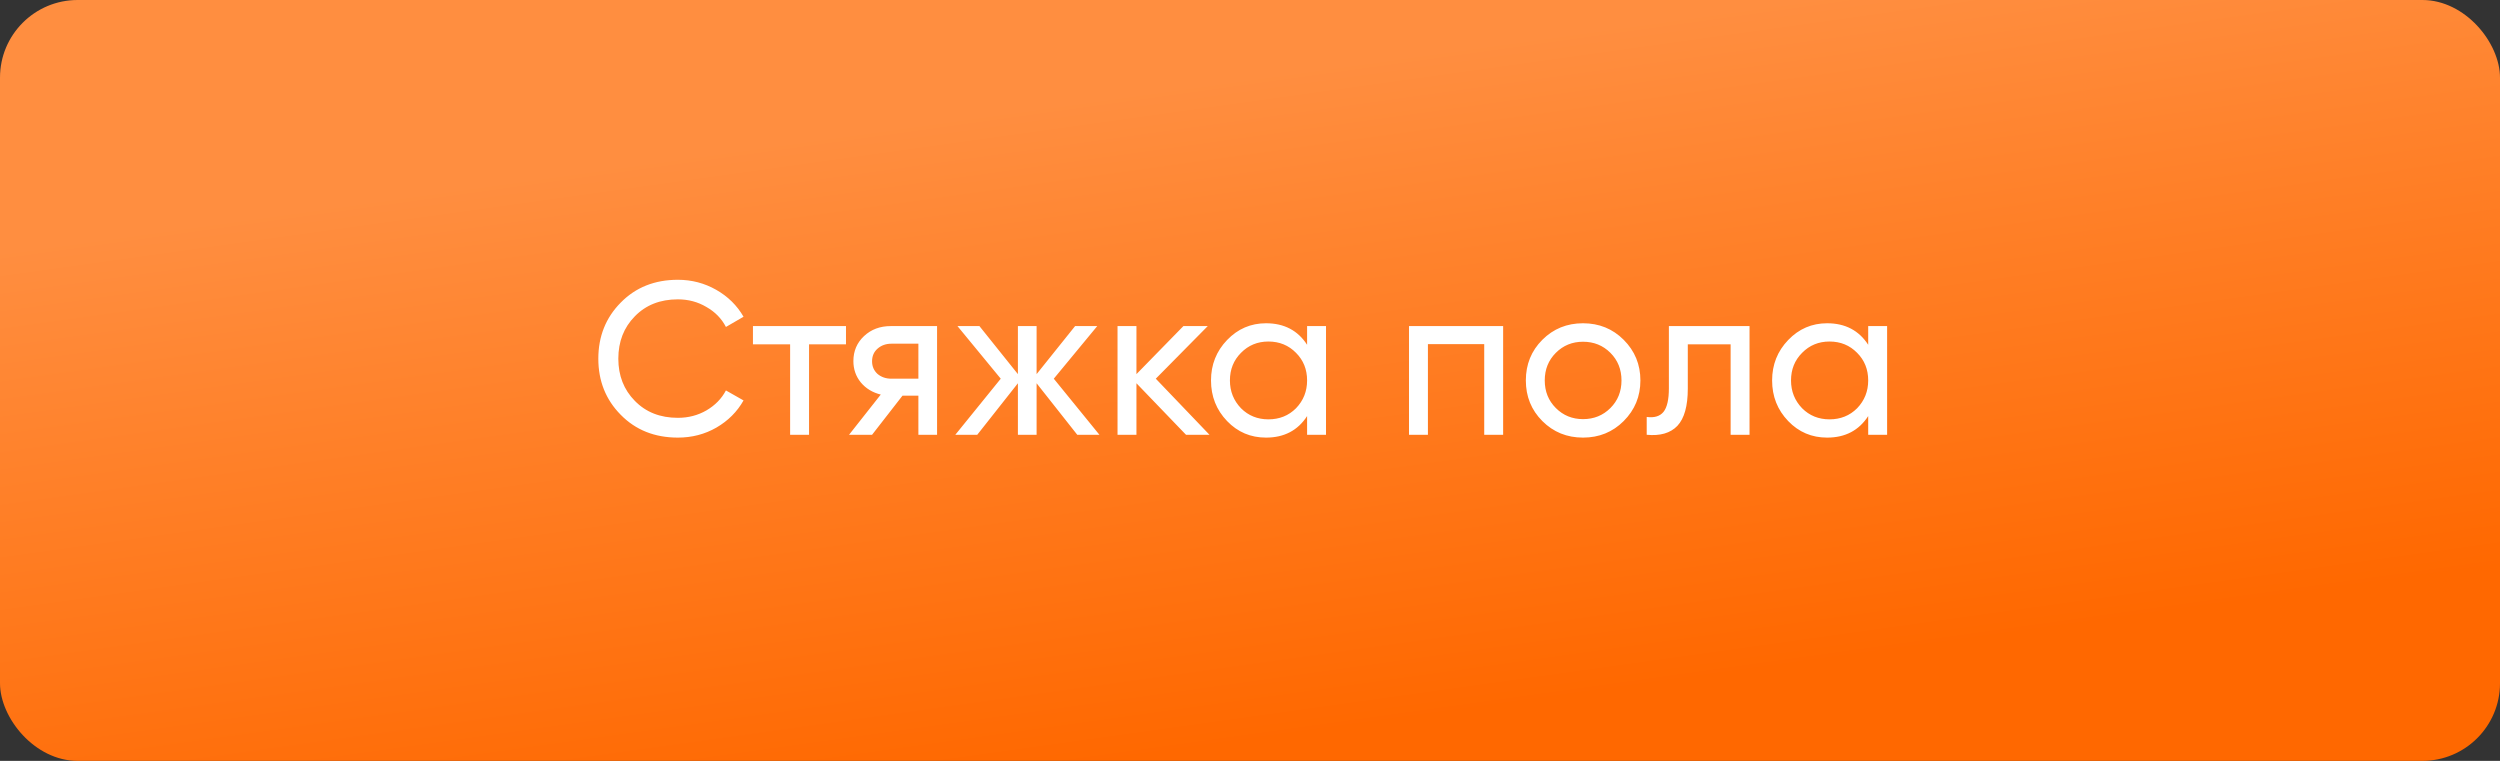
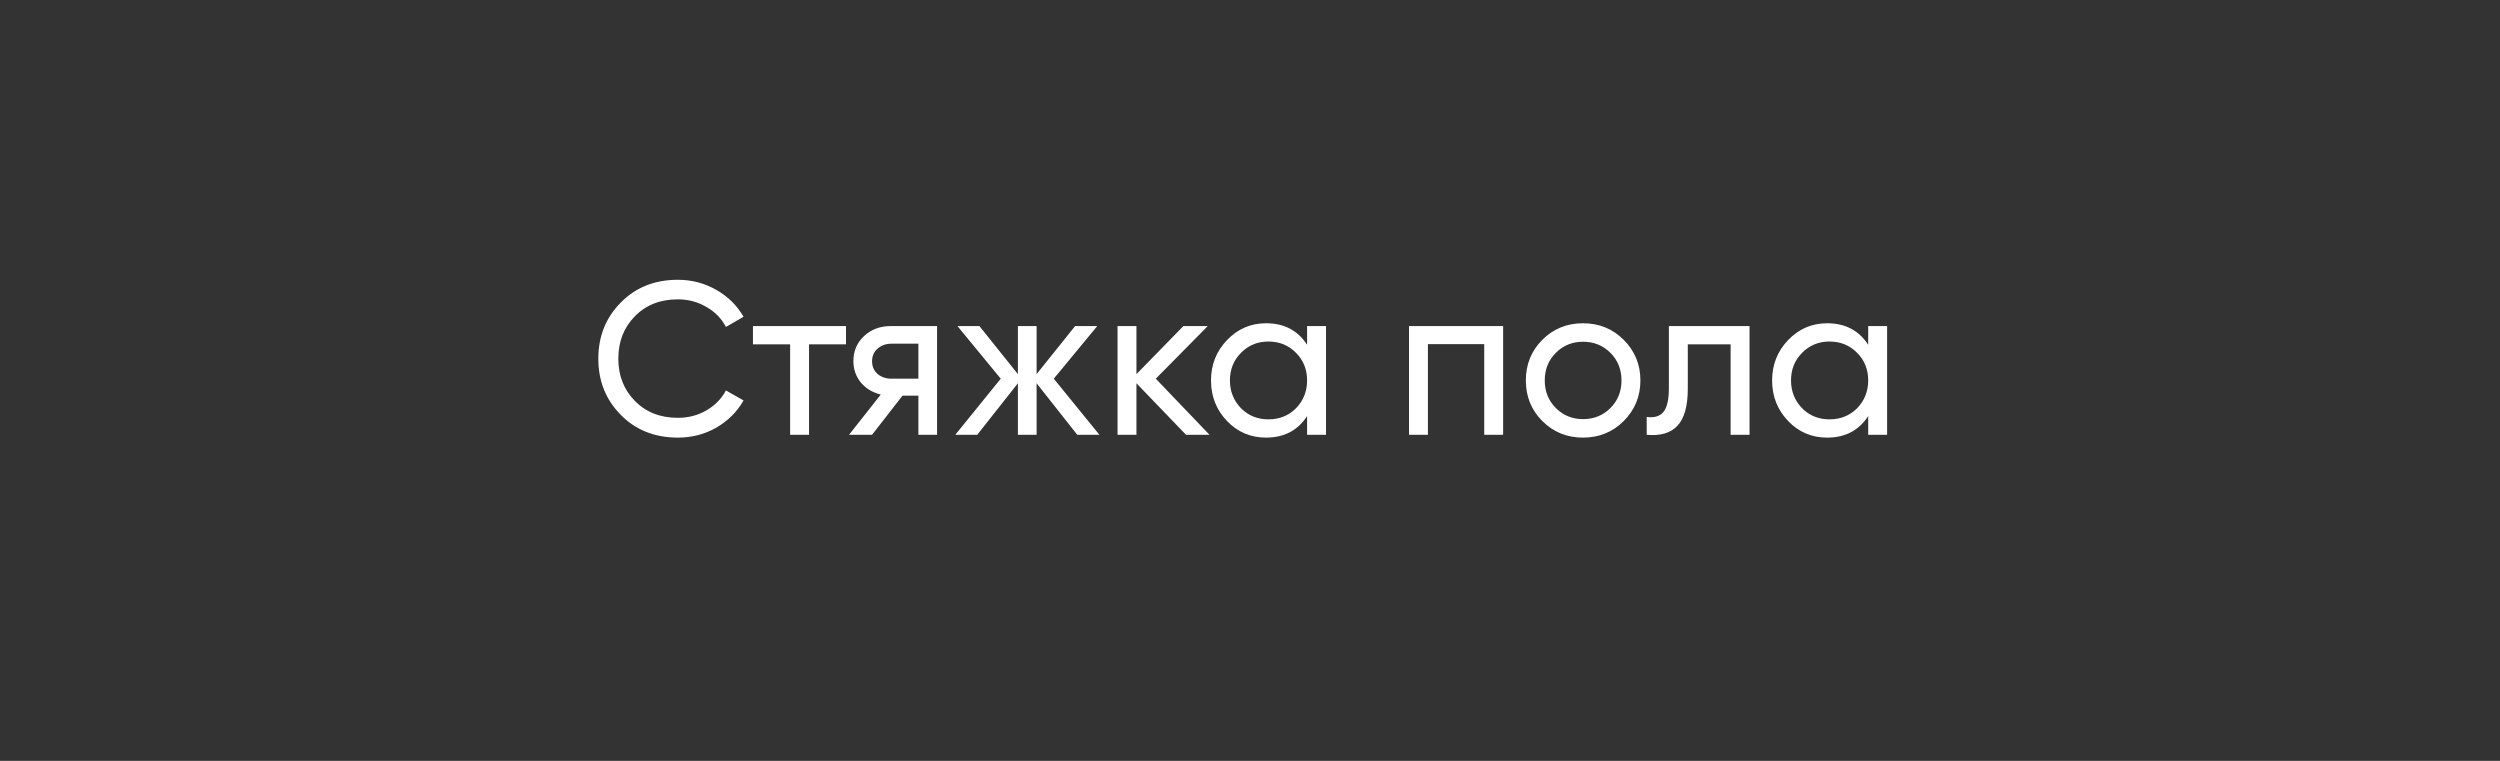
<svg xmlns="http://www.w3.org/2000/svg" width="161" height="49" viewBox="0 0 161 49" fill="none">
  <rect x="0" y="0" width="161" height="49" fill="#333333" stroke="none" />
-   <rect width="161" height="49" rx="5" fill="url(#paint0_linear_402_40)" />
-   <path d="M43.656 28.182C42.163 28.182 40.935 27.692 39.974 26.712C39.013 25.741 38.532 24.537 38.532 23.1C38.532 21.663 39.013 20.459 39.974 19.488C40.935 18.508 42.163 18.018 43.656 18.018C44.543 18.018 45.364 18.233 46.12 18.662C46.876 19.091 47.464 19.67 47.884 20.398L46.75 21.056C46.47 20.515 46.05 20.085 45.49 19.768C44.939 19.441 44.328 19.278 43.656 19.278C42.517 19.278 41.593 19.642 40.884 20.37C40.175 21.089 39.82 21.999 39.82 23.1C39.82 24.192 40.175 25.097 40.884 25.816C41.593 26.544 42.517 26.908 43.656 26.908C44.328 26.908 44.939 26.749 45.49 26.432C46.05 26.105 46.47 25.676 46.75 25.144L47.884 25.788C47.473 26.516 46.89 27.099 46.134 27.538C45.387 27.967 44.561 28.182 43.656 28.182ZM48.49 21H54.482V22.176H52.102V28H50.884V22.176H48.49V21ZM57.365 21H60.347V28H59.144V25.48H58.121L56.161 28H54.678L56.721 25.41C56.19 25.279 55.76 25.018 55.434 24.626C55.116 24.234 54.958 23.777 54.958 23.254C54.958 22.61 55.186 22.073 55.644 21.644C56.101 21.215 56.675 21 57.365 21ZM57.407 24.388H59.144V22.134H57.407C57.053 22.134 56.754 22.241 56.511 22.456C56.278 22.661 56.161 22.932 56.161 23.268C56.161 23.595 56.278 23.865 56.511 24.08C56.754 24.285 57.053 24.388 57.407 24.388ZM67.864 24.388L70.803 28H69.376L66.757 24.682V28H65.553V24.682L62.935 28H61.522L64.448 24.388L61.661 21H63.075L65.553 24.094V21H66.757V24.094L69.236 21H70.663L67.864 24.388ZM74.433 24.388L77.891 28H76.379L73.187 24.682V28H71.969V21H73.187V24.094L76.211 21H77.779L74.433 24.388ZM84.177 22.204V21H85.395V28H84.177V26.796C83.58 27.72 82.698 28.182 81.531 28.182C80.542 28.182 79.706 27.827 79.025 27.118C78.334 26.399 77.989 25.527 77.989 24.5C77.989 23.483 78.334 22.615 79.025 21.896C79.716 21.177 80.551 20.818 81.531 20.818C82.698 20.818 83.58 21.28 84.177 22.204ZM81.685 27.006C82.394 27.006 82.987 26.768 83.463 26.292C83.939 25.797 84.177 25.2 84.177 24.5C84.177 23.791 83.939 23.198 83.463 22.722C82.987 22.237 82.394 21.994 81.685 21.994C80.985 21.994 80.397 22.237 79.921 22.722C79.445 23.198 79.207 23.791 79.207 24.5C79.207 25.2 79.445 25.797 79.921 26.292C80.397 26.768 80.985 27.006 81.685 27.006ZM90.74 21H96.802V28H95.584V22.162H91.958V28H90.74V21ZM104.564 27.118C103.855 27.827 102.982 28.182 101.946 28.182C100.91 28.182 100.038 27.827 99.328 27.118C98.619 26.409 98.264 25.536 98.264 24.5C98.264 23.464 98.619 22.591 99.328 21.882C100.038 21.173 100.91 20.818 101.946 20.818C102.982 20.818 103.855 21.173 104.564 21.882C105.283 22.601 105.642 23.473 105.642 24.5C105.642 25.527 105.283 26.399 104.564 27.118ZM101.946 26.992C102.646 26.992 103.234 26.754 103.71 26.278C104.186 25.802 104.424 25.209 104.424 24.5C104.424 23.791 104.186 23.198 103.71 22.722C103.234 22.246 102.646 22.008 101.946 22.008C101.256 22.008 100.672 22.246 100.196 22.722C99.72 23.198 99.482 23.791 99.482 24.5C99.482 25.209 99.72 25.802 100.196 26.278C100.672 26.754 101.256 26.992 101.946 26.992ZM107.476 21H112.67V28H111.452V22.176H108.694V25.032C108.694 26.152 108.47 26.95 108.022 27.426C107.574 27.893 106.916 28.084 106.048 28V26.852C106.534 26.917 106.893 26.81 107.126 26.53C107.36 26.241 107.476 25.732 107.476 25.004V21ZM120.312 22.204V21H121.53V28H120.312V26.796C119.714 27.72 118.832 28.182 117.666 28.182C116.676 28.182 115.841 27.827 115.16 27.118C114.469 26.399 114.124 25.527 114.124 24.5C114.124 23.483 114.469 22.615 115.16 21.896C115.85 21.177 116.686 20.818 117.666 20.818C118.832 20.818 119.714 21.28 120.312 22.204ZM117.82 27.006C118.529 27.006 119.122 26.768 119.598 26.292C120.074 25.797 120.312 25.2 120.312 24.5C120.312 23.791 120.074 23.198 119.598 22.722C119.122 22.237 118.529 21.994 117.82 21.994C117.12 21.994 116.532 22.237 116.056 22.722C115.58 23.198 115.342 23.791 115.342 24.5C115.342 25.2 115.58 25.797 116.056 26.292C116.532 26.768 117.12 27.006 117.82 27.006Z" fill="white" />
+   <path d="M43.656 28.182C42.163 28.182 40.935 27.692 39.974 26.712C39.013 25.741 38.532 24.537 38.532 23.1C38.532 21.663 39.013 20.459 39.974 19.488C40.935 18.508 42.163 18.018 43.656 18.018C44.543 18.018 45.364 18.233 46.12 18.662C46.876 19.091 47.464 19.67 47.884 20.398L46.75 21.056C46.47 20.515 46.05 20.085 45.49 19.768C44.939 19.441 44.328 19.278 43.656 19.278C42.517 19.278 41.593 19.642 40.884 20.37C40.175 21.089 39.82 21.999 39.82 23.1C39.82 24.192 40.175 25.097 40.884 25.816C41.593 26.544 42.517 26.908 43.656 26.908C44.328 26.908 44.939 26.749 45.49 26.432C46.05 26.105 46.47 25.676 46.75 25.144L47.884 25.788C47.473 26.516 46.89 27.099 46.134 27.538C45.387 27.967 44.561 28.182 43.656 28.182ZM48.49 21H54.482V22.176H52.102V28H50.884V22.176H48.49V21ZM57.365 21H60.347V28H59.144V25.48H58.121L56.161 28H54.678L56.721 25.41C56.19 25.279 55.76 25.018 55.434 24.626C55.116 24.234 54.958 23.777 54.958 23.254C54.958 22.61 55.186 22.073 55.644 21.644C56.101 21.215 56.675 21 57.365 21ZM57.407 24.388H59.144V22.134H57.407C57.053 22.134 56.754 22.241 56.511 22.456C56.278 22.661 56.161 22.932 56.161 23.268C56.161 23.595 56.278 23.865 56.511 24.08C56.754 24.285 57.053 24.388 57.407 24.388ZM67.864 24.388L70.803 28H69.376L66.757 24.682V28H65.553V24.682L62.935 28H61.522L64.448 24.388L61.661 21H63.075L65.553 24.094V21H66.757V24.094L69.236 21H70.663L67.864 24.388ZM74.433 24.388L77.891 28H76.379L73.187 24.682V28H71.969V21H73.187V24.094L76.211 21H77.779L74.433 24.388ZM84.177 22.204V21H85.395V28H84.177V26.796C83.58 27.72 82.698 28.182 81.531 28.182C80.542 28.182 79.706 27.827 79.025 27.118C78.334 26.399 77.989 25.527 77.989 24.5C77.989 23.483 78.334 22.615 79.025 21.896C79.716 21.177 80.551 20.818 81.531 20.818C82.698 20.818 83.58 21.28 84.177 22.204M81.685 27.006C82.394 27.006 82.987 26.768 83.463 26.292C83.939 25.797 84.177 25.2 84.177 24.5C84.177 23.791 83.939 23.198 83.463 22.722C82.987 22.237 82.394 21.994 81.685 21.994C80.985 21.994 80.397 22.237 79.921 22.722C79.445 23.198 79.207 23.791 79.207 24.5C79.207 25.2 79.445 25.797 79.921 26.292C80.397 26.768 80.985 27.006 81.685 27.006ZM90.74 21H96.802V28H95.584V22.162H91.958V28H90.74V21ZM104.564 27.118C103.855 27.827 102.982 28.182 101.946 28.182C100.91 28.182 100.038 27.827 99.328 27.118C98.619 26.409 98.264 25.536 98.264 24.5C98.264 23.464 98.619 22.591 99.328 21.882C100.038 21.173 100.91 20.818 101.946 20.818C102.982 20.818 103.855 21.173 104.564 21.882C105.283 22.601 105.642 23.473 105.642 24.5C105.642 25.527 105.283 26.399 104.564 27.118ZM101.946 26.992C102.646 26.992 103.234 26.754 103.71 26.278C104.186 25.802 104.424 25.209 104.424 24.5C104.424 23.791 104.186 23.198 103.71 22.722C103.234 22.246 102.646 22.008 101.946 22.008C101.256 22.008 100.672 22.246 100.196 22.722C99.72 23.198 99.482 23.791 99.482 24.5C99.482 25.209 99.72 25.802 100.196 26.278C100.672 26.754 101.256 26.992 101.946 26.992ZM107.476 21H112.67V28H111.452V22.176H108.694V25.032C108.694 26.152 108.47 26.95 108.022 27.426C107.574 27.893 106.916 28.084 106.048 28V26.852C106.534 26.917 106.893 26.81 107.126 26.53C107.36 26.241 107.476 25.732 107.476 25.004V21ZM120.312 22.204V21H121.53V28H120.312V26.796C119.714 27.72 118.832 28.182 117.666 28.182C116.676 28.182 115.841 27.827 115.16 27.118C114.469 26.399 114.124 25.527 114.124 24.5C114.124 23.483 114.469 22.615 115.16 21.896C115.85 21.177 116.686 20.818 117.666 20.818C118.832 20.818 119.714 21.28 120.312 22.204ZM117.82 27.006C118.529 27.006 119.122 26.768 119.598 26.292C120.074 25.797 120.312 25.2 120.312 24.5C120.312 23.791 120.074 23.198 119.598 22.722C119.122 22.237 118.529 21.994 117.82 21.994C117.12 21.994 116.532 22.237 116.056 22.722C115.58 23.198 115.342 23.791 115.342 24.5C115.342 25.2 115.58 25.797 116.056 26.292C116.532 26.768 117.12 27.006 117.82 27.006Z" fill="white" />
  <defs>
    <linearGradient id="paint0_linear_402_40" x1="20.593" y1="13.221" x2="26.484" y2="55.396" gradientUnits="userSpaceOnUse">
      <stop stop-color="#FF8E40" />
      <stop offset="1" stop-color="#FF6800" />
    </linearGradient>
  </defs>
</svg>